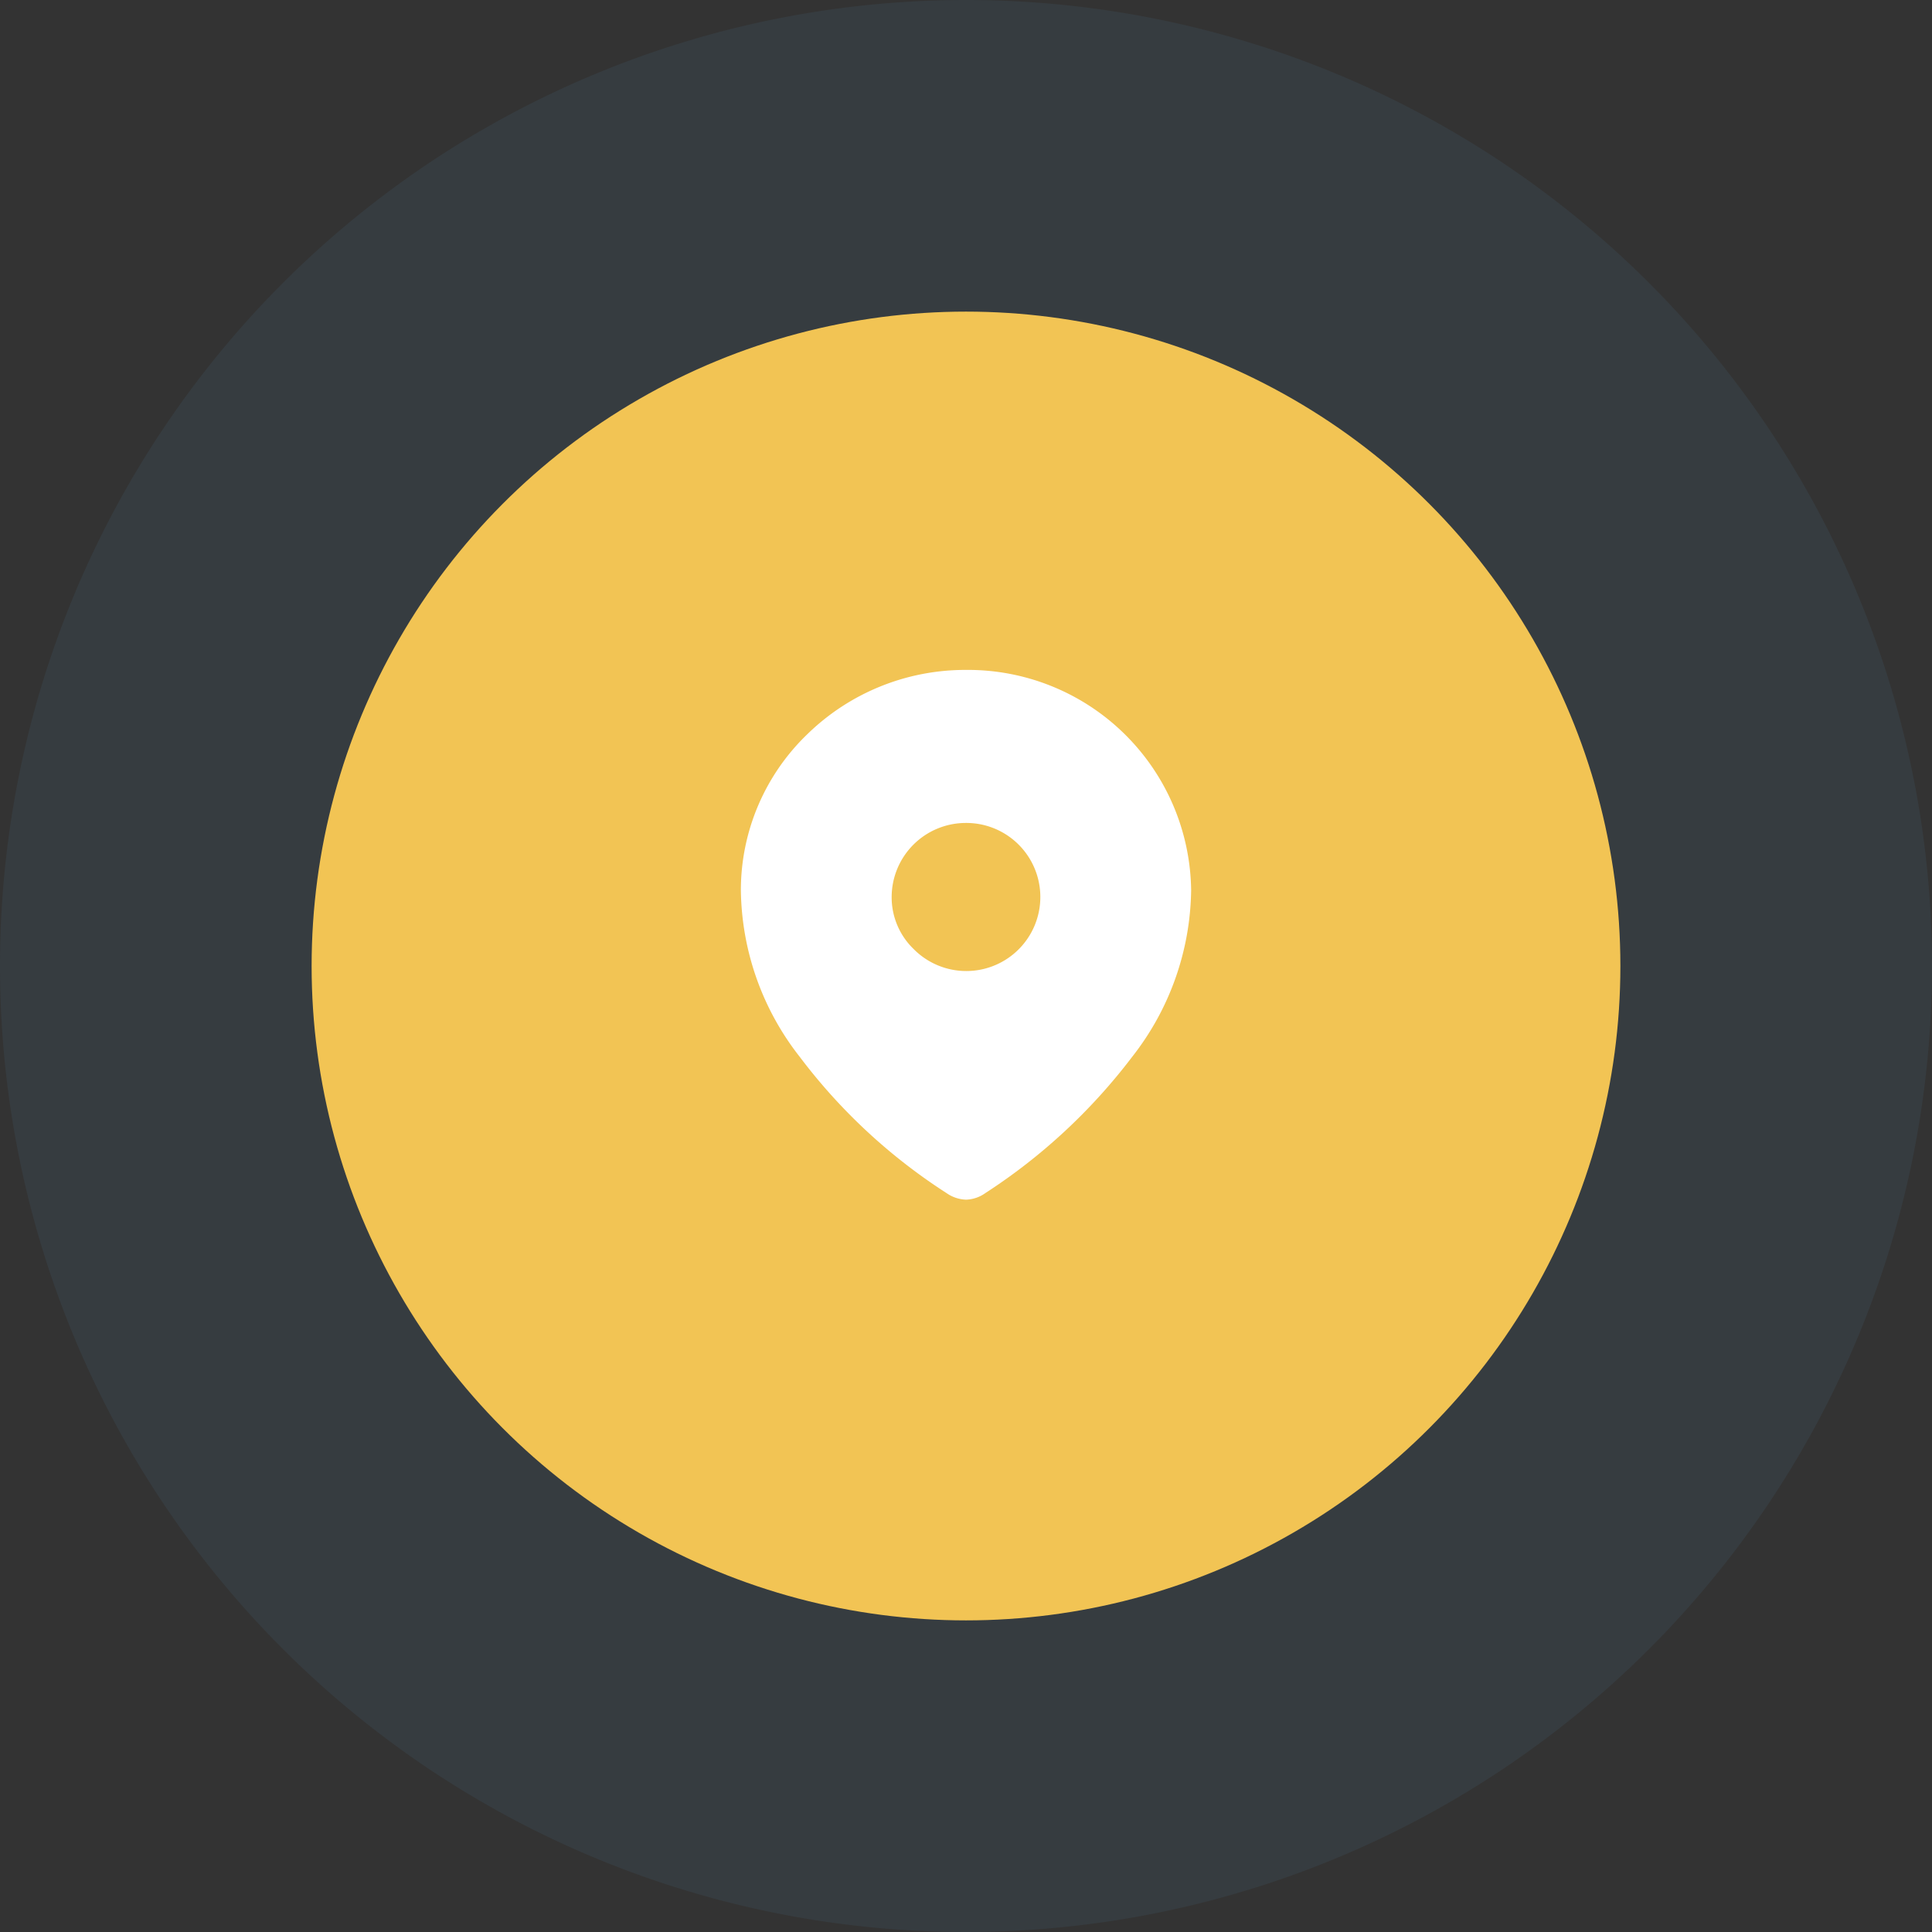
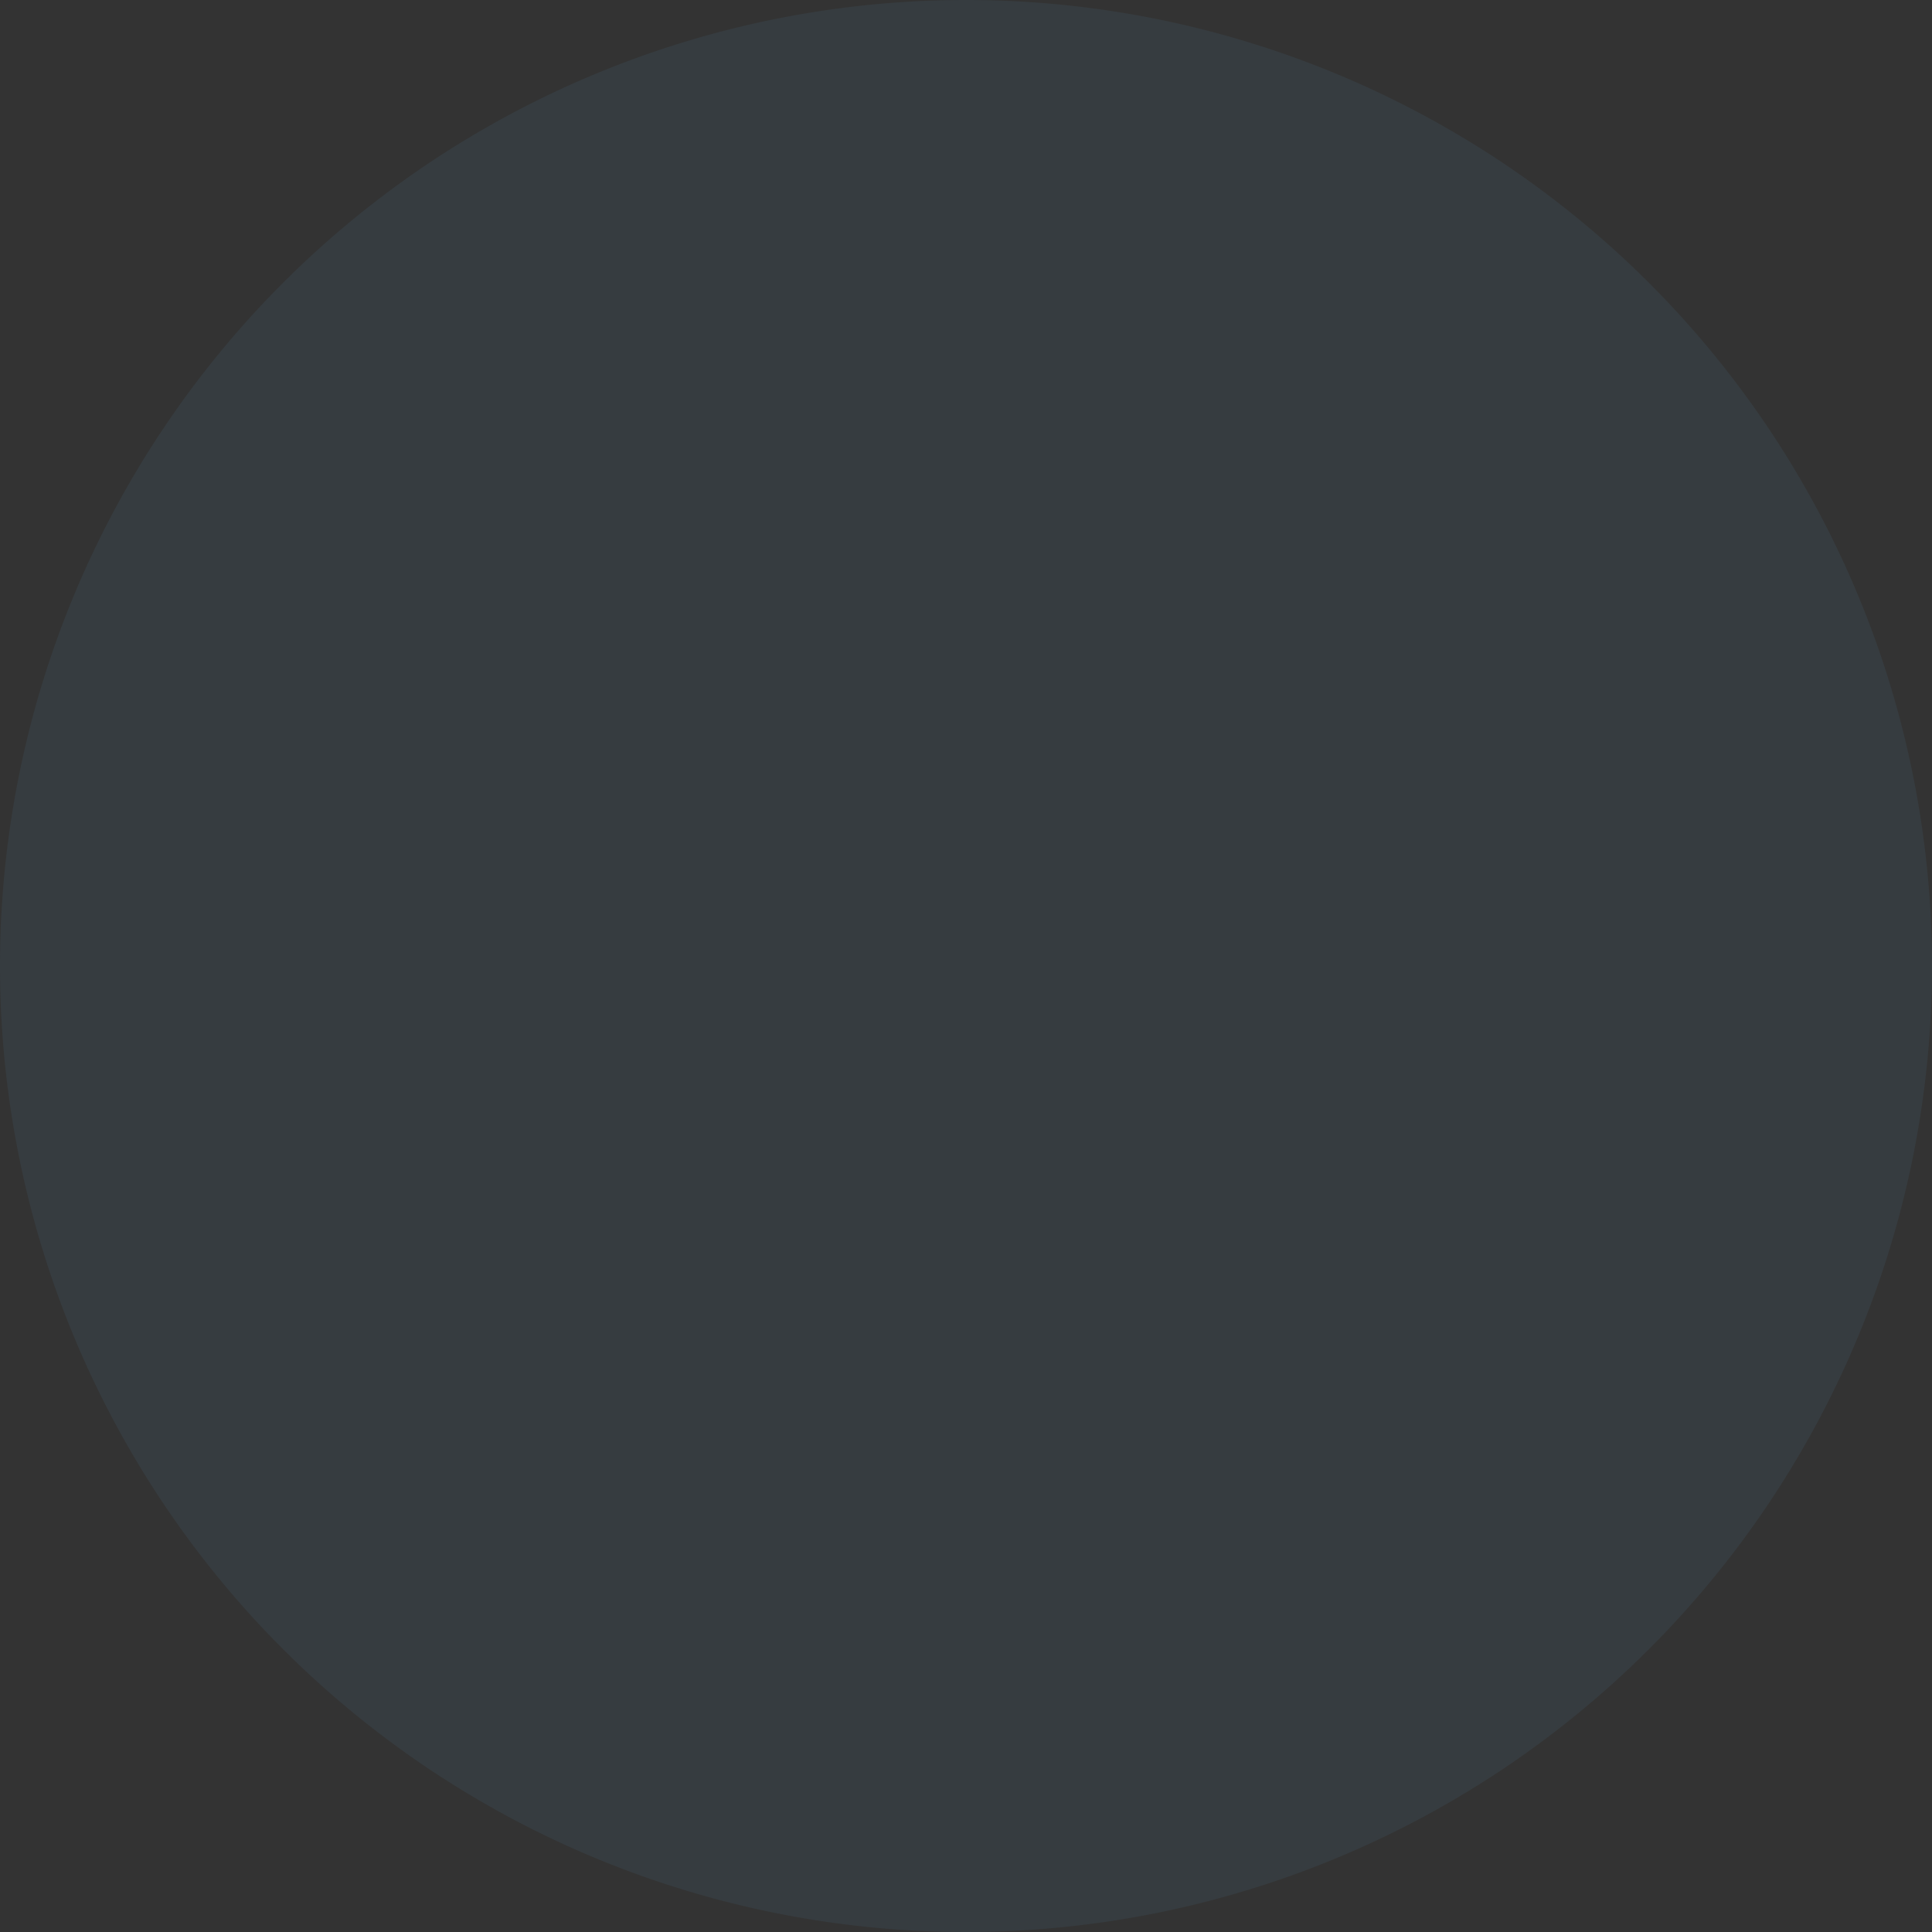
<svg xmlns="http://www.w3.org/2000/svg" width="124" height="124" viewBox="0 0 124 124">
  <rect x="0" y="0" width="124" height="124" fill="#333333" stroke="none" />
  <g id="Group_496" data-name="Group 496" transform="translate(-7592 3412)">
    <path id="Path_7508" data-name="Path 7508" d="M62,0A62,62,0,1,1,0,62,62,62,0,0,1,62,0Z" transform="translate(7592 -3412)" fill="#4c7595" opacity="0.14" />
    <g id="Group_494" data-name="Group 494" transform="translate(138 -16)">
-       <circle id="Ellipse_74" data-name="Ellipse 74" cx="42" cy="42" r="42" transform="translate(7474 -3376)" fill="#f2c454" />
      <g id="Iconly_Bold_Location" data-name="Iconly Bold Location" transform="translate(7450.801 -3515.903)">
        <g id="Location-2" transform="translate(50.75 162.904)">
-           <path id="Location-3" d="M65.2,196.9a2.306,2.306,0,0,1-1.248-.42,36.53,36.53,0,0,1-9.418-8.739,17.644,17.644,0,0,1-3.784-10.7,13.888,13.888,0,0,1,4.25-10A14.505,14.505,0,0,1,65.188,162.9a14.32,14.32,0,0,1,14.461,14.14,17.658,17.658,0,0,1-3.791,10.7,37.205,37.205,0,0,1-9.419,8.739A2.242,2.242,0,0,1,65.2,196.9Zm-.012-24.178a4.761,4.761,0,0,0-4.76,4.76h0a4.61,4.61,0,0,0,1.4,3.322,4.752,4.752,0,1,0,3.361-8.082Z" transform="translate(-50.75 -162.904)" fill="#fff" />
-         </g>
+           </g>
      </g>
    </g>
  </g>
</svg>